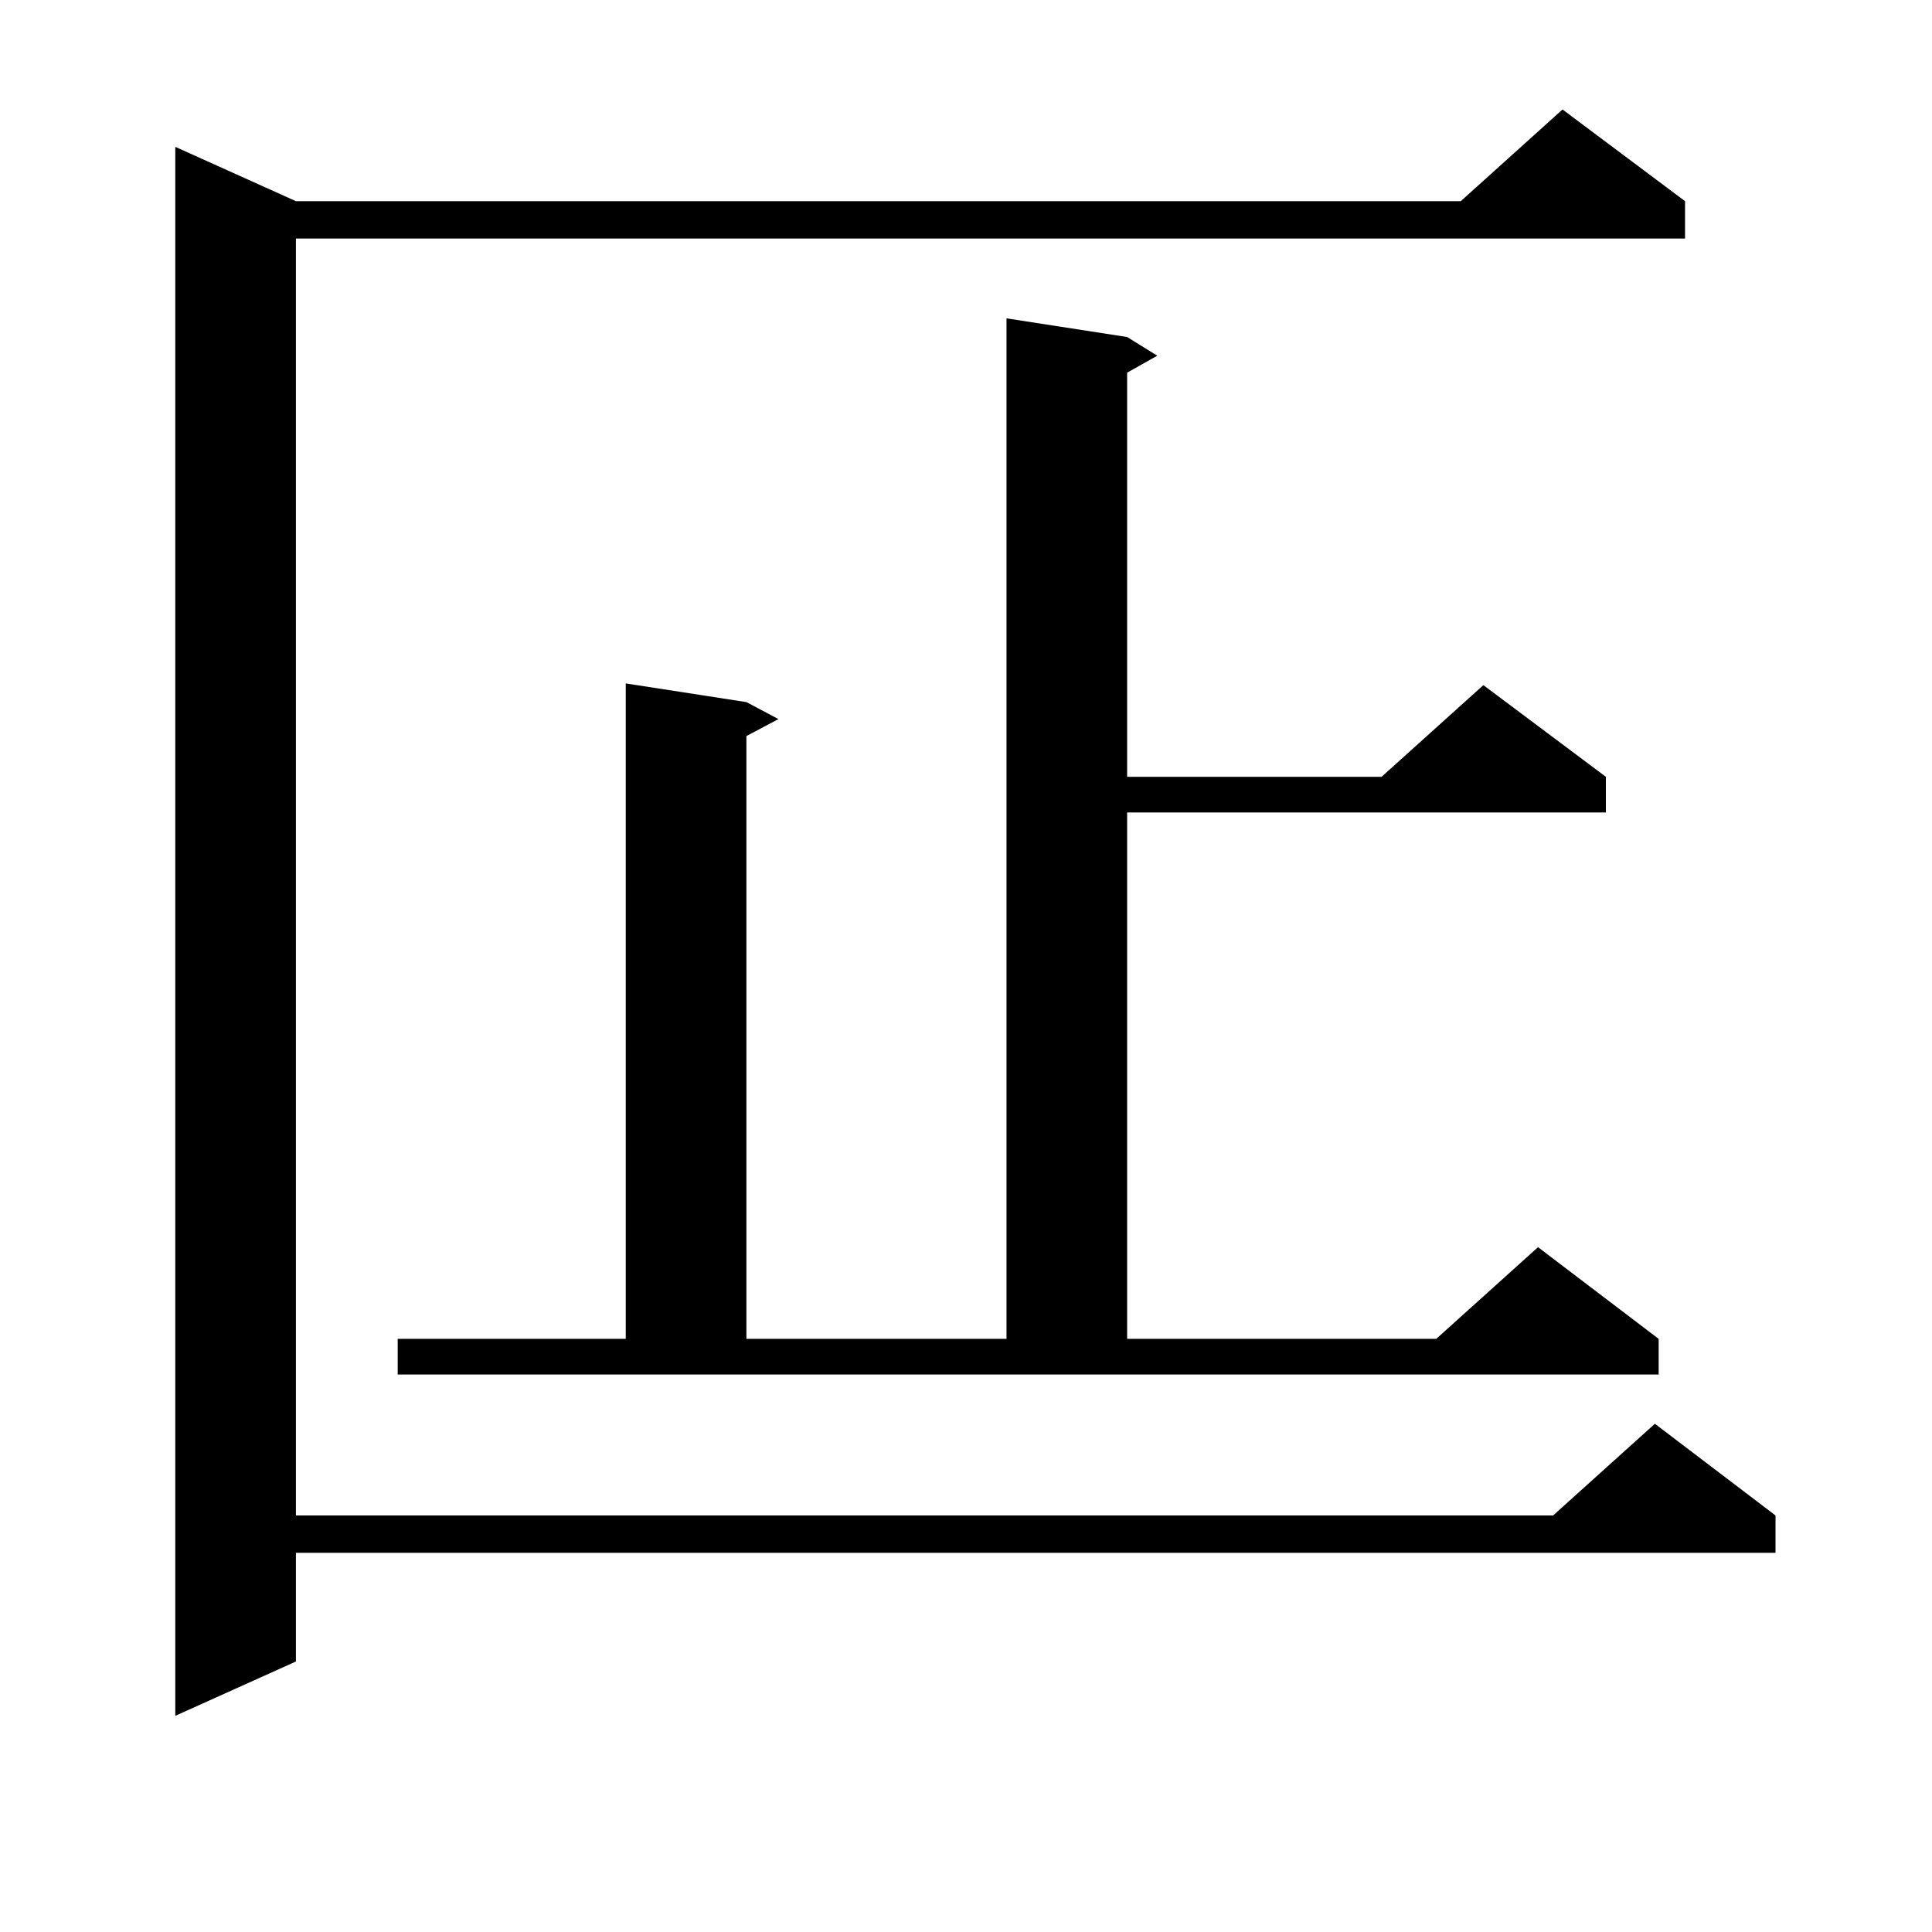
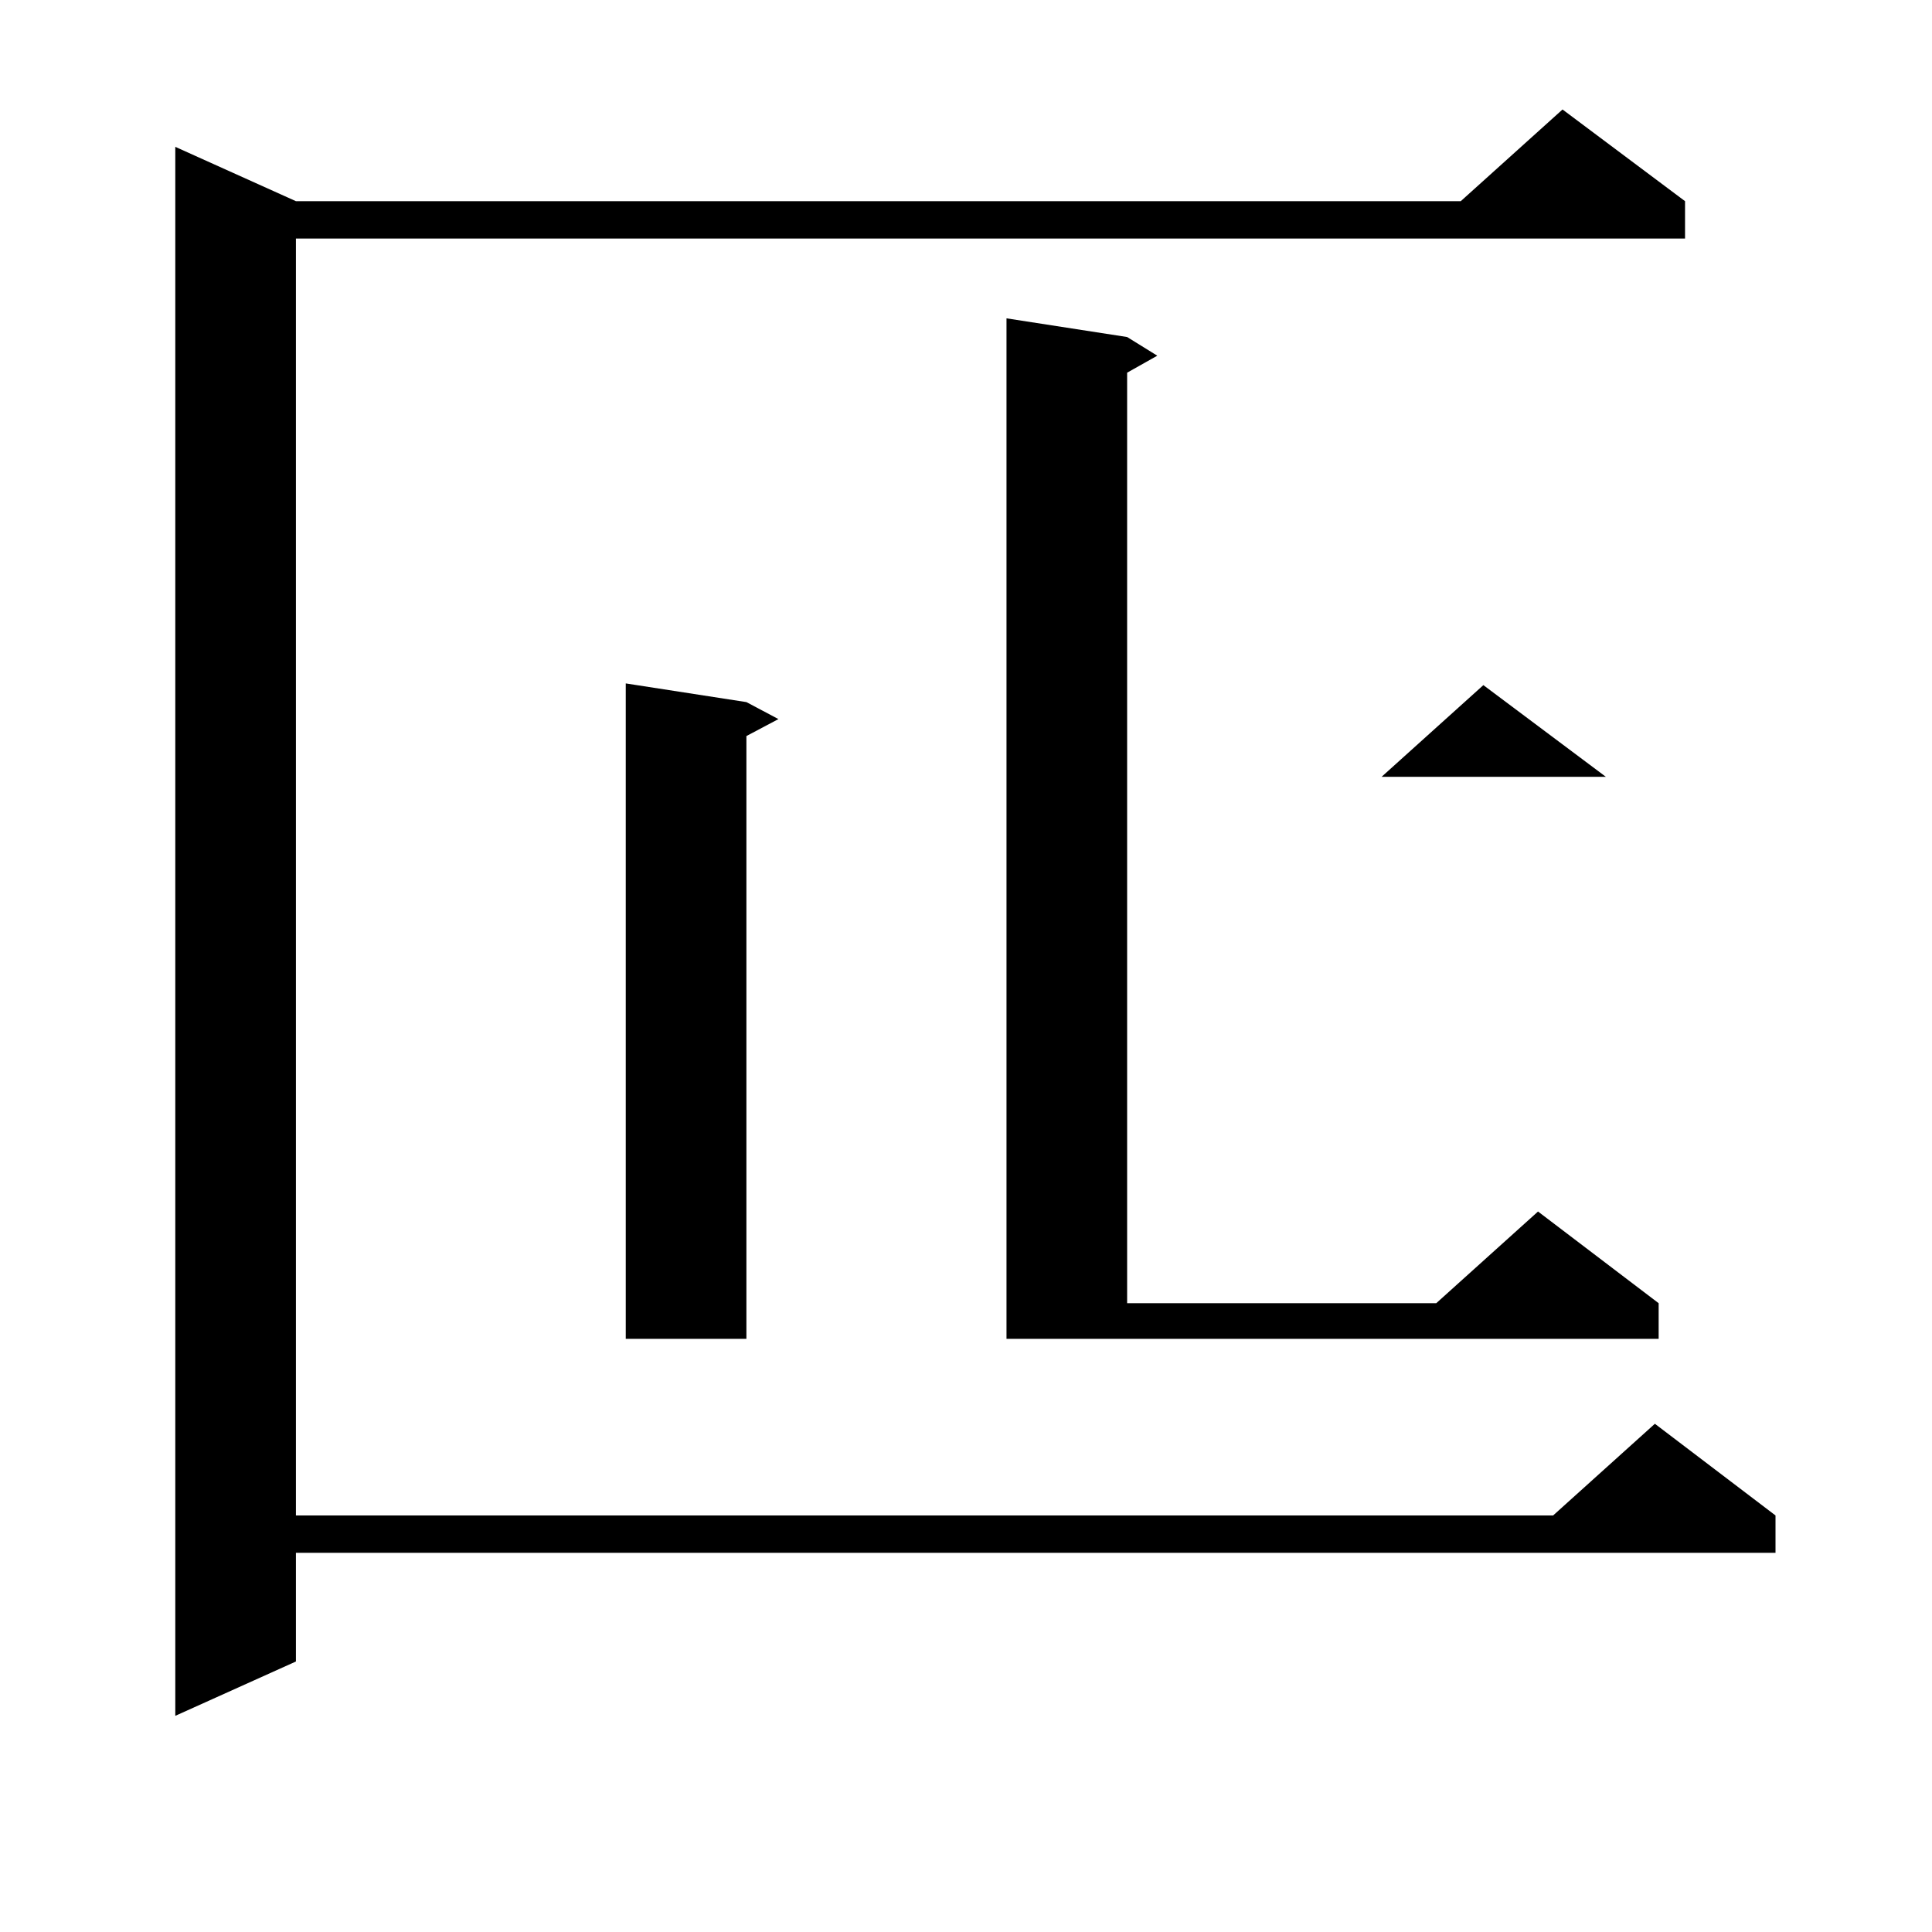
<svg xmlns="http://www.w3.org/2000/svg" version="1.1" id="图层_1" x="0px" y="0px" width="1000px" height="1000px" viewBox="0 0 1000 1000" enable-background="new 0 0 1000 1000" xml:space="preserve">
-   <path d="M872.174,104.129v19.336H153.167v660.938h650.716l52.682-47.461l62.438,47.461v19.336H153.167v56.25L90.73,888.113V76.004  l62.438,28.125H756.08l52.682-47.461L872.174,104.129z M205.849,692.996h118.046V353.738l62.438,9.668l16.585,8.789l-16.585,8.789  v312.012h134.631V164.773l62.438,9.668l15.609,9.668l-15.609,8.789v209.18h131.704l52.682-47.461l63.413,47.461v18.457H583.401  v272.461h159.996l52.682-47.461l62.438,47.461v18.457H205.849V692.996z" />
+   <path d="M872.174,104.129v19.336H153.167v660.938h650.716l52.682-47.461l62.438,47.461v19.336H153.167v56.25L90.73,888.113V76.004  l62.438,28.125H756.08l52.682-47.461L872.174,104.129z M205.849,692.996h118.046V353.738l62.438,9.668l16.585,8.789l-16.585,8.789  v312.012h134.631V164.773l62.438,9.668l15.609,9.668l-15.609,8.789v209.18h131.704l52.682-47.461l63.413,47.461H583.401  v272.461h159.996l52.682-47.461l62.438,47.461v18.457H205.849V692.996z" />
</svg>